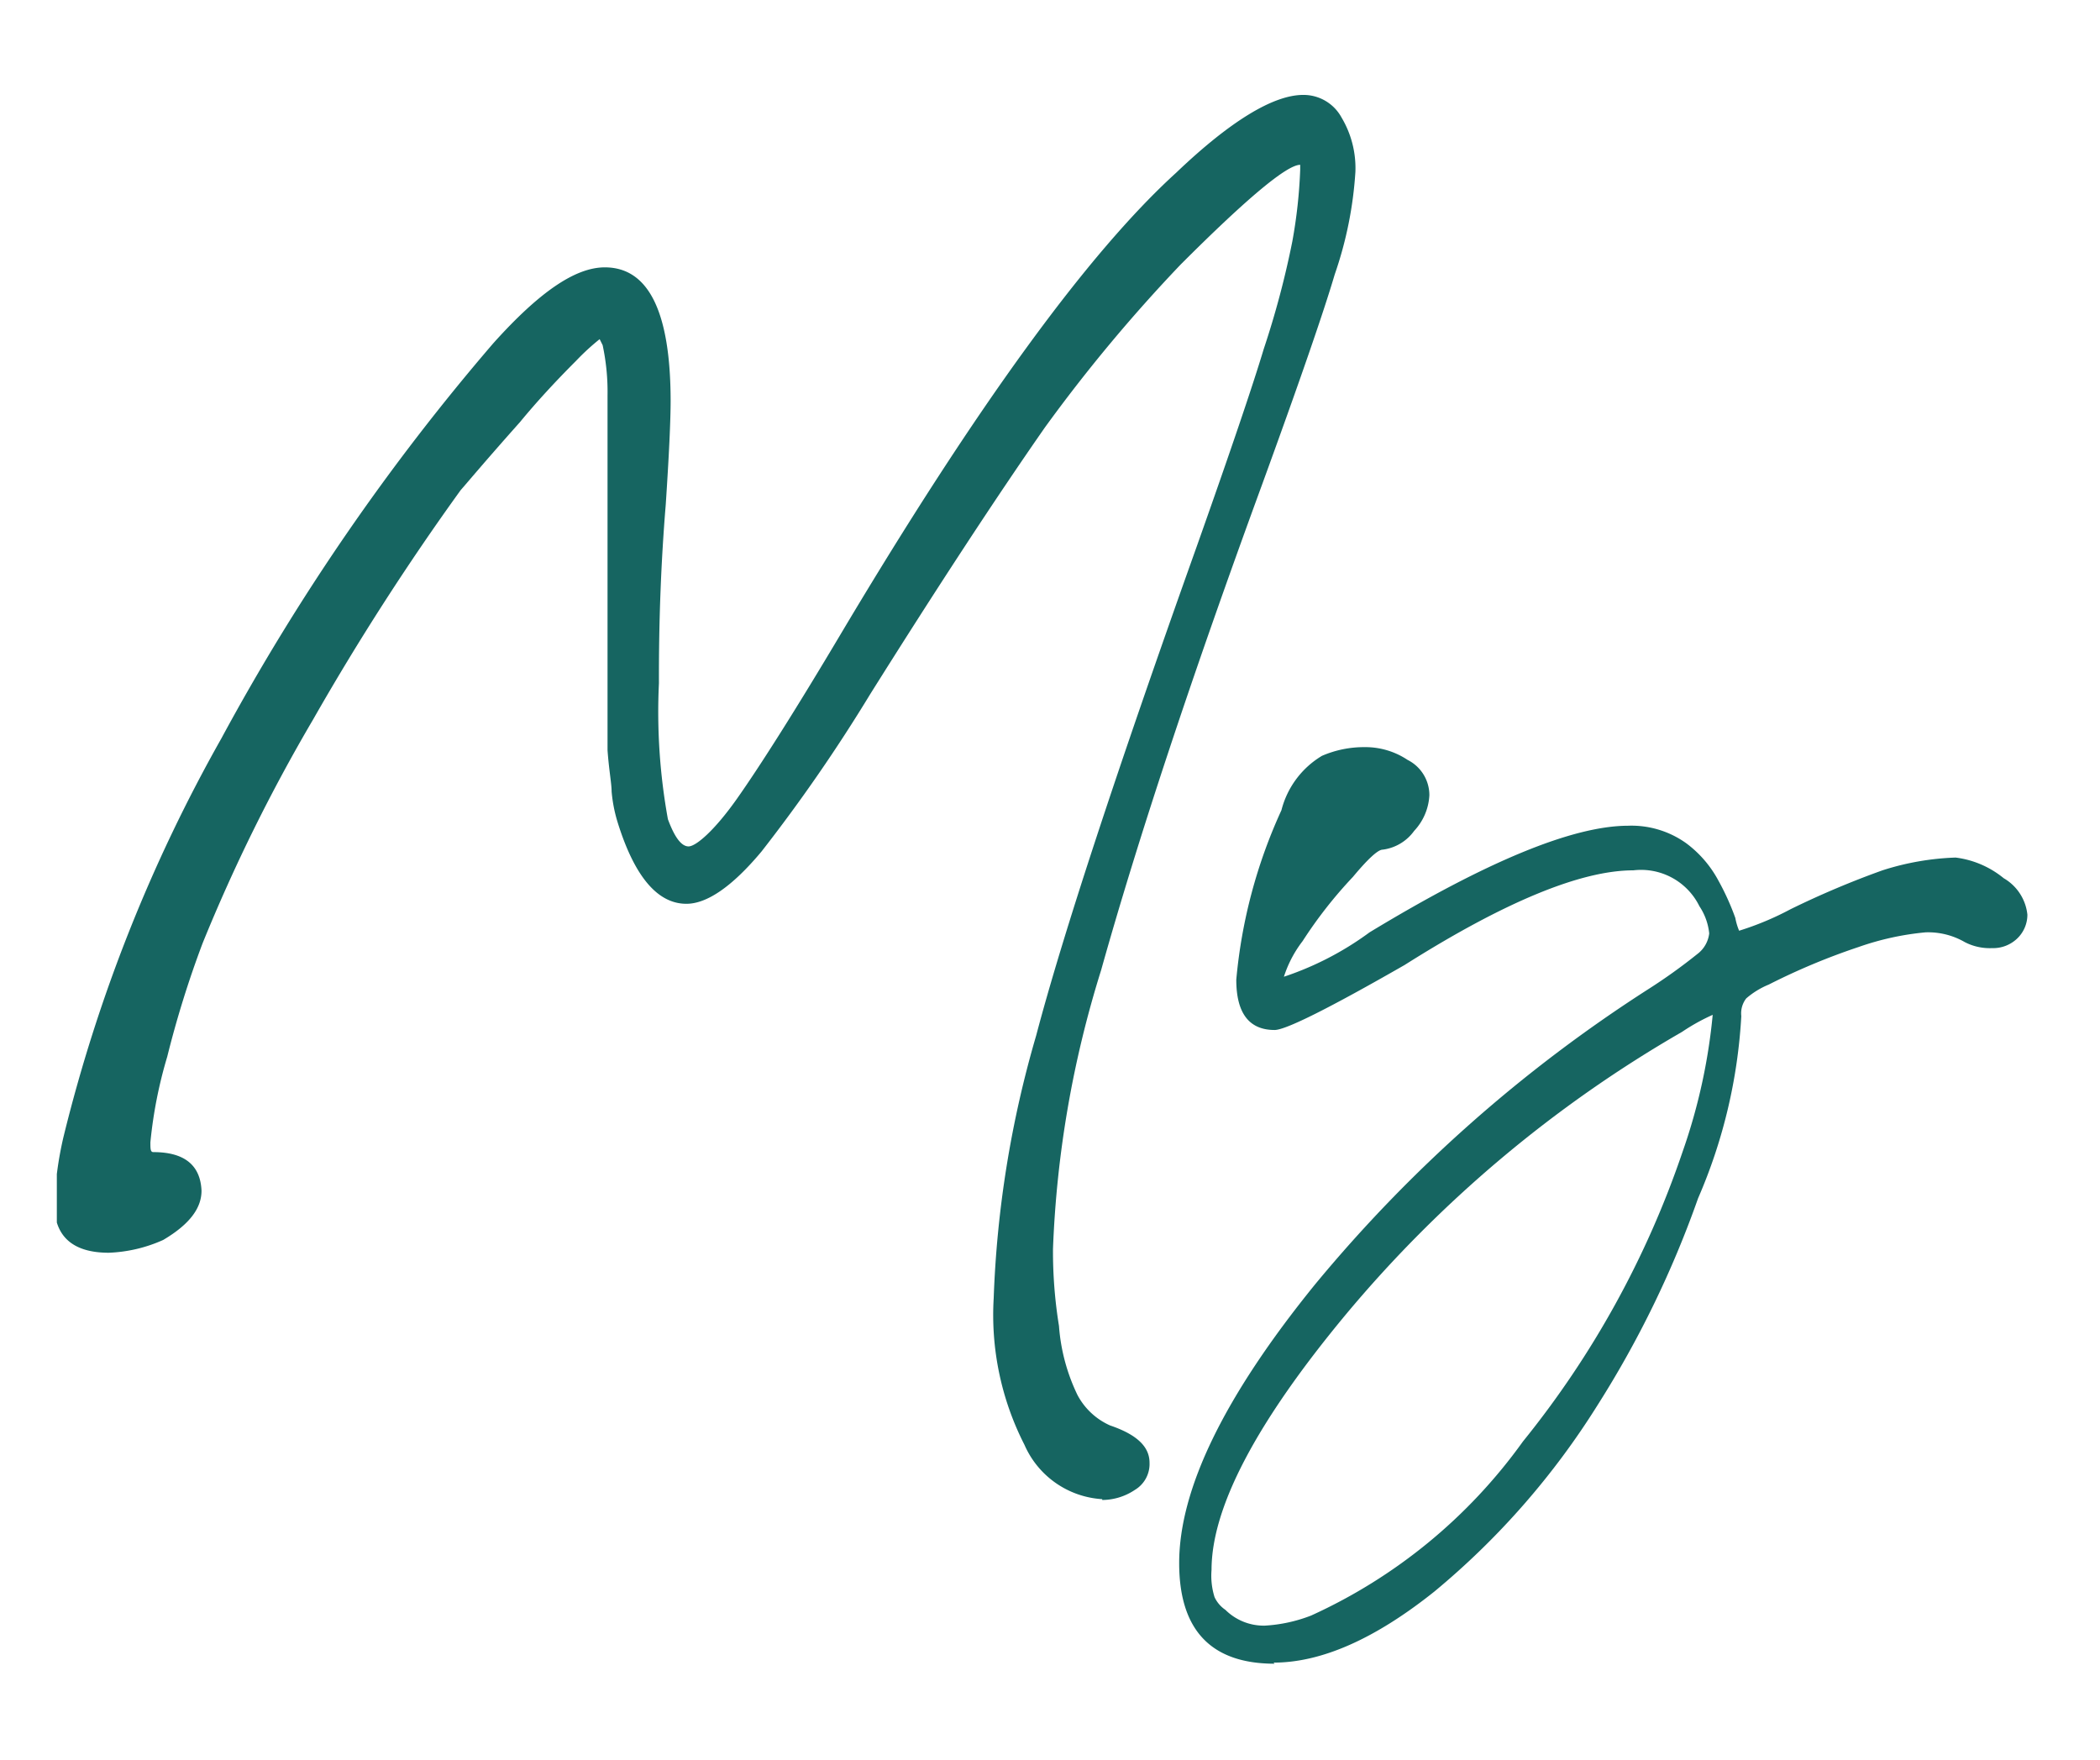
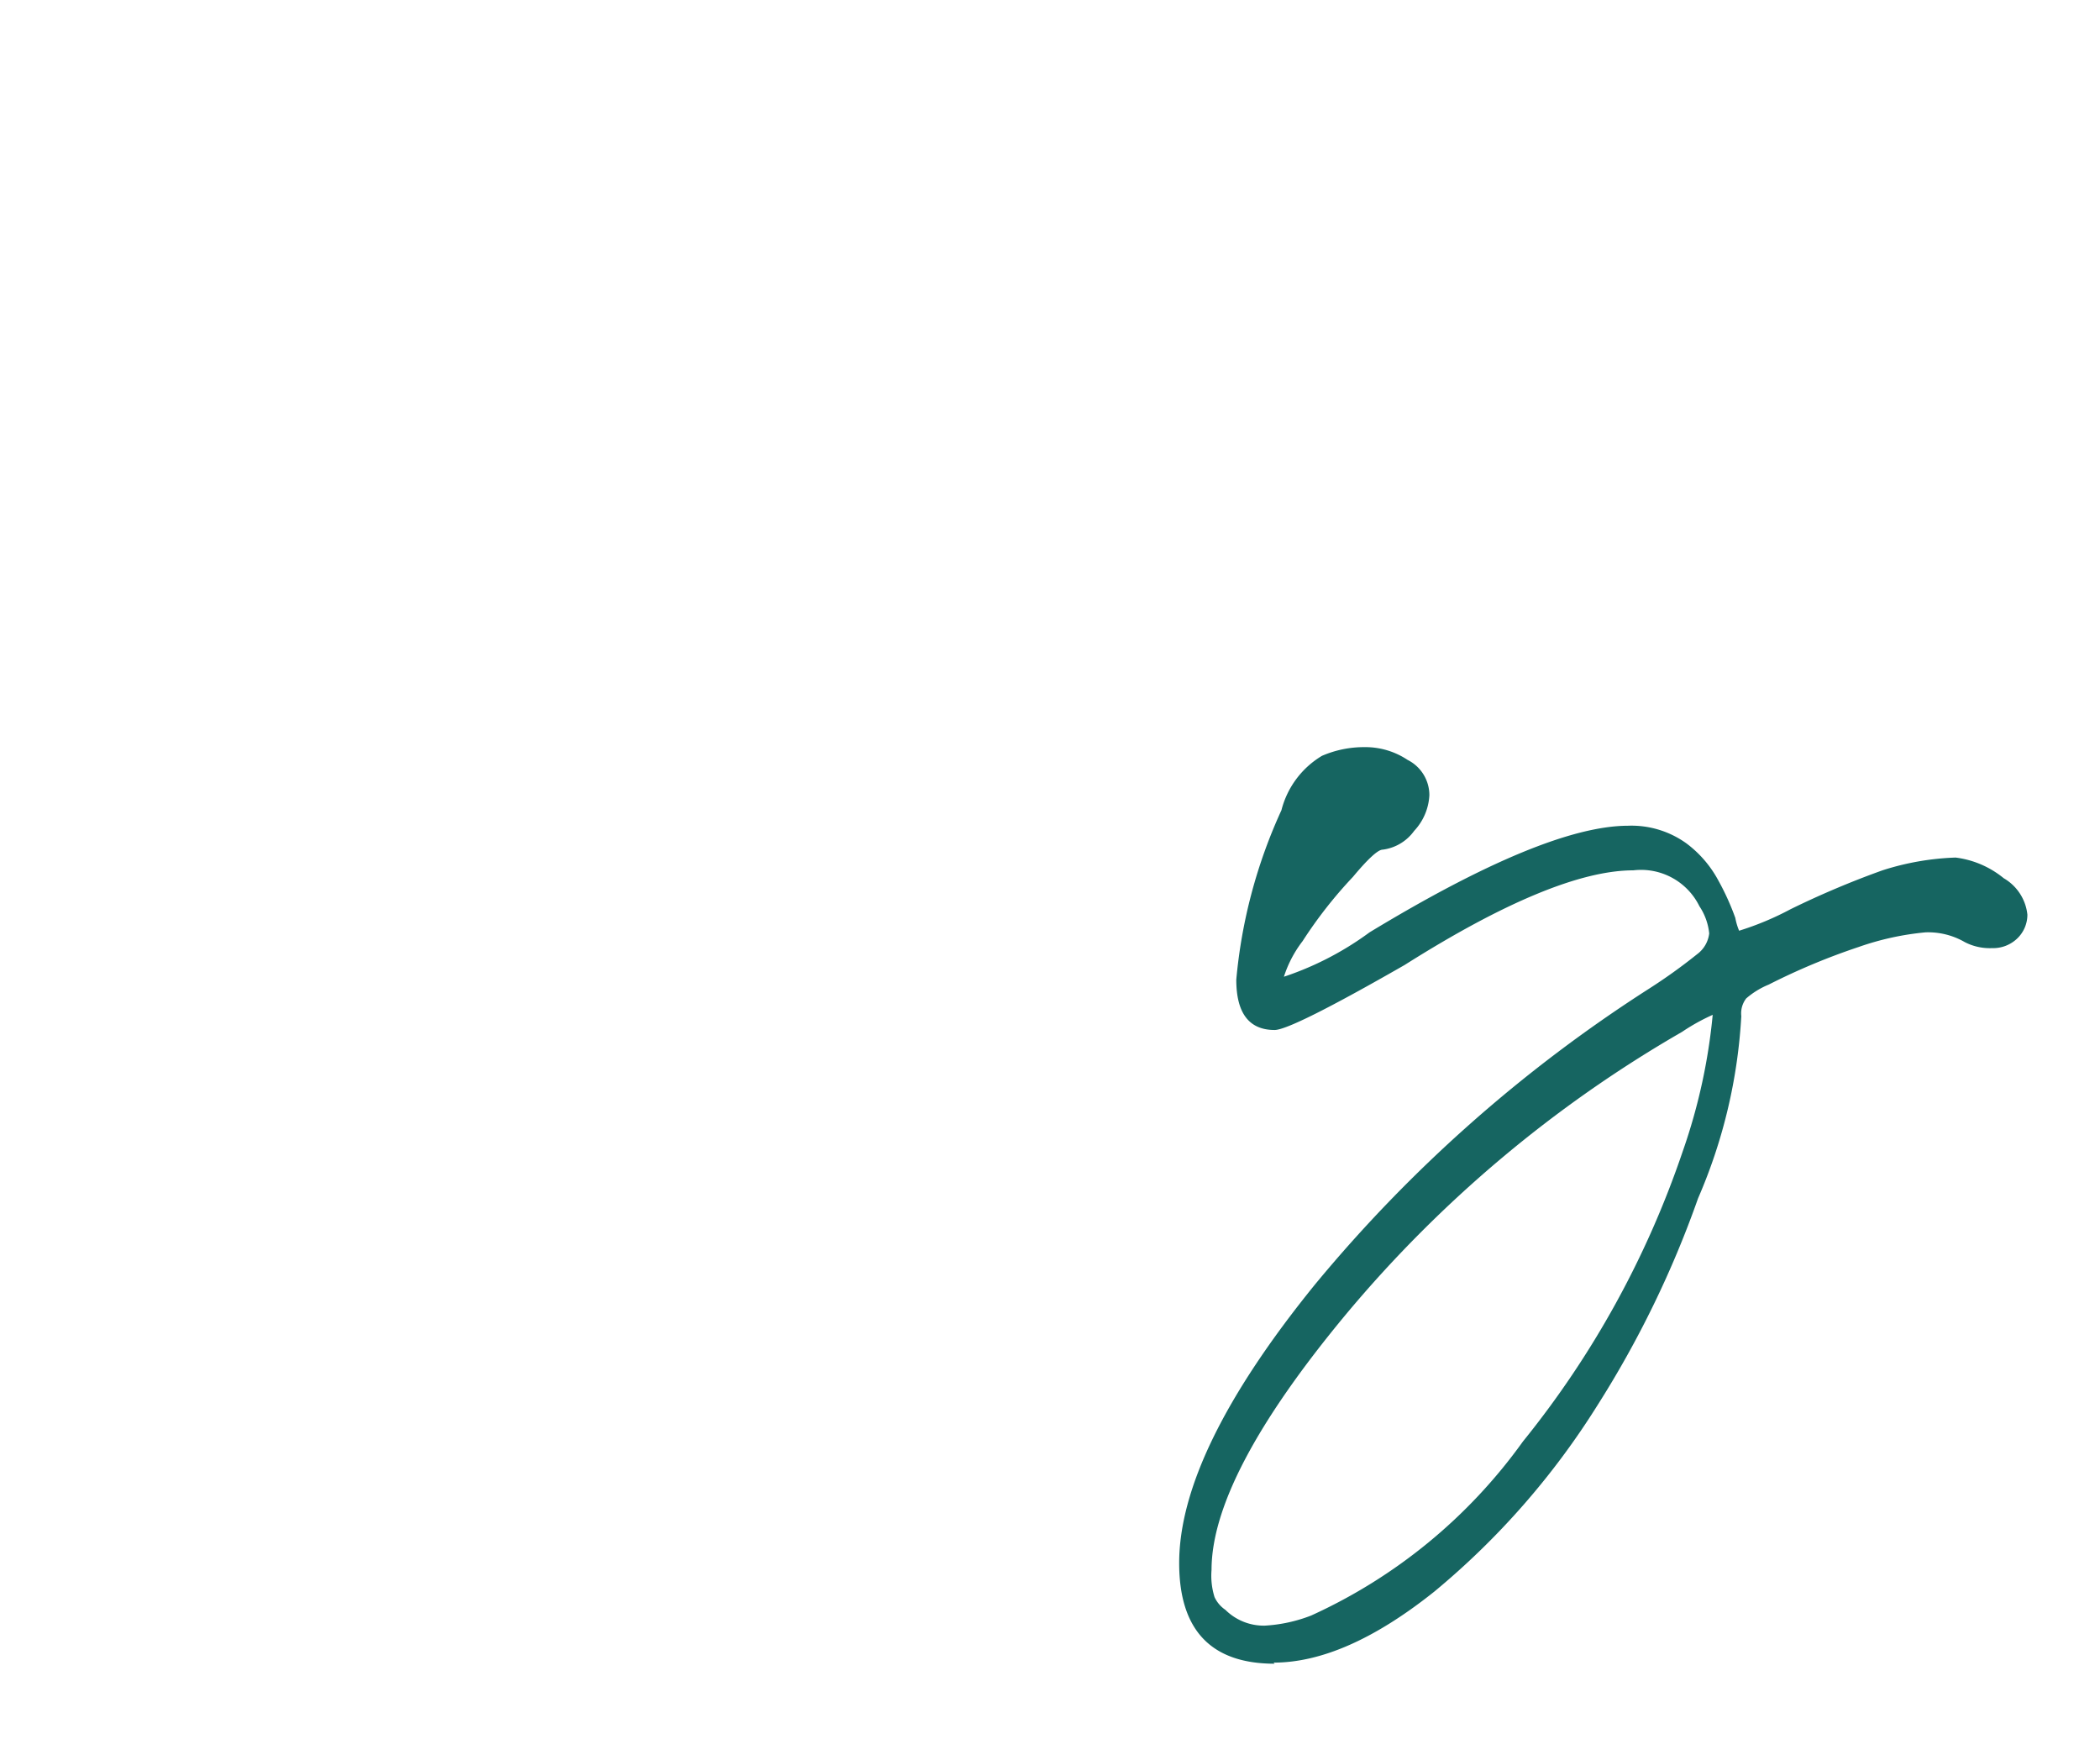
<svg xmlns="http://www.w3.org/2000/svg" id="Ebene_1" data-name="Ebene 1" viewBox="0 0 77.22 64.7">
  <defs>
    <style>.cls-1{fill:none;}.cls-2{clip-path:url(#clip-path);}.cls-3{fill:#166561;}</style>
    <clipPath id="clip-path">
      <rect class="cls-1" x="2.09" y="3.49" width="72.46" height="57.68" />
    </clipPath>
  </defs>
  <g class="cls-2">
-     <path class="cls-3" d="M40.53,55.12a3.34,3.34,0,0,1-2.86-2,10.49,10.49,0,0,1-1.13-5.4,39.25,39.25,0,0,1,1.56-9.64q1.45-5.5,5.91-18,1.85-5.22,2.46-7.25a32.76,32.76,0,0,0,1.05-3.95,18.33,18.33,0,0,0,.29-2.64V6.06h0q-.73,0-4.39,3.66a58,58,0,0,0-5,6Q35.71,19.61,32,25.52a60.29,60.29,0,0,1-4,5.79c-1.07,1.28-2,1.92-2.76,1.92-1.06,0-1.91-1-2.53-3a5.37,5.37,0,0,1-.22-1.13c0-.29-.1-.8-.15-1.52,0-.46,0-2.39,0-5.8,0-4.17,0-6.59,0-7.24a8.21,8.21,0,0,0-.18-1.85l-.11-.22a8.63,8.63,0,0,0-.87.8c-.77.77-1.46,1.52-2.06,2.25-1.31,1.47-2,2.3-2.18,2.5a93.92,93.92,0,0,0-5.43,8.44,63.11,63.11,0,0,0-4.06,8.22,37.34,37.34,0,0,0-1.3,4.17A16.52,16.52,0,0,0,5.53,42c0,.24,0,.36.11.36,1.13,0,1.73.47,1.77,1.42C7.41,44.4,7,45,6,45.59a5.36,5.36,0,0,1-2,.47c-1.31,0-2-.59-2-1.78a13,13,0,0,1,.33-2.46A57.71,57.71,0,0,1,8.14,27.15a82.22,82.22,0,0,1,10-14.53c1.67-1.86,3-2.79,4.1-2.79q2.41,0,2.42,4.89,0,1.13-.18,3.84-.26,3.15-.25,6.56a22.08,22.08,0,0,0,.33,5c.24.65.49,1,.76,1s.95-.58,1.77-1.74,2.14-3.23,3.88-6.16Q38.39,10.77,43.25,6.35c2-1.91,3.58-2.86,4.67-2.86a1.59,1.59,0,0,1,1.41.83,3.63,3.63,0,0,1,.51,2,14.2,14.2,0,0,1-.76,3.77q-.61,2.07-2.68,7.75-3.88,10.59-5.91,17.83a39.13,39.13,0,0,0-1.77,10.25,17.09,17.09,0,0,0,.22,2.83,7,7,0,0,0,.68,2.54,2.51,2.51,0,0,0,1.2,1.12c1,.34,1.45.79,1.45,1.37a1.11,1.11,0,0,1-.54,1,2.17,2.17,0,0,1-1.2.37" />
    <path class="cls-3" d="M44.55,57.72a2.64,2.64,0,0,0,.11,1,1.15,1.15,0,0,0,.4.47,2,2,0,0,0,1.45.58,5.56,5.56,0,0,0,1.7-.37A19.51,19.51,0,0,0,56,53a34.59,34.59,0,0,0,5.87-10.65A21.21,21.21,0,0,0,63,37.07c0-.17.07-.18.22,0s.08.14,0,.14a7.42,7.42,0,0,0-1.37.73A46,46,0,0,0,49.48,48.34q-4.93,5.94-4.93,9.38m2.32,3.45c-2.34,0-3.51-1.24-3.51-3.7q0-4.09,5-10.25A52.93,52.93,0,0,1,60.64,36.35a20.21,20.21,0,0,0,1.77-1.27,1.11,1.11,0,0,0,.44-.76,2.19,2.19,0,0,0-.36-1A2.39,2.39,0,0,0,60.06,32c-1.93,0-4.74,1.16-8.41,3.48q-4.17,2.39-4.78,2.39c-.94,0-1.41-.62-1.41-1.85a19,19,0,0,1,1.66-6.23,3.27,3.27,0,0,1,1.49-2,3.89,3.89,0,0,1,1.56-.32,2.8,2.8,0,0,1,1.59.47,1.45,1.45,0,0,1,.8,1.3A2.07,2.07,0,0,1,52,30.55a1.69,1.69,0,0,1-1.16.69c-.17,0-.54.34-1.09,1a16.29,16.29,0,0,0-1.85,2.36,4.29,4.29,0,0,0-.76,1.56c0-.05,0-.11-.14-.18v0a11.35,11.35,0,0,0,3.36-1.7q6.45-3.91,9.5-3.92A3.46,3.46,0,0,1,62,31a4.15,4.15,0,0,1,1.19,1.38,9.24,9.24,0,0,1,.62,1.37,2.28,2.28,0,0,0,.14.47,10.8,10.8,0,0,0,1.89-.79A32.85,32.85,0,0,1,69.22,32a9.86,9.86,0,0,1,2.69-.47,3.47,3.47,0,0,1,1.77.76,1.76,1.76,0,0,1,.87,1.34,1.21,1.21,0,0,1-.4.9,1.28,1.28,0,0,1-.9.33,2,2,0,0,1-1-.22,2.69,2.69,0,0,0-1.45-.36,10.28,10.28,0,0,0-2.46.54,24.19,24.19,0,0,0-3.3,1.38,3,3,0,0,0-.83.51.9.9,0,0,0-.18.65,19.5,19.5,0,0,1-1.59,6.7,37.36,37.36,0,0,1-3.7,7.61,28.5,28.5,0,0,1-6,6.85q-3.27,2.61-5.91,2.61" />
  </g>
</svg>